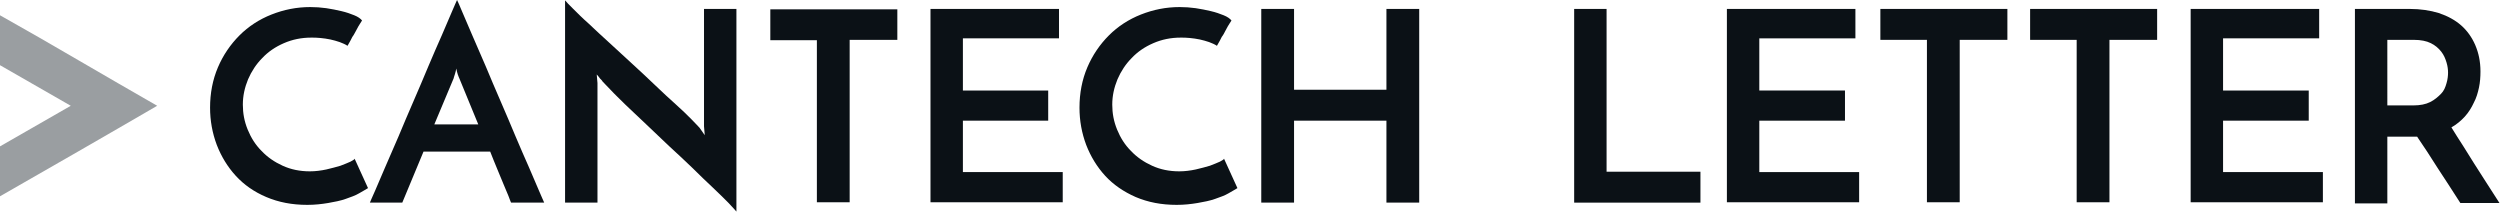
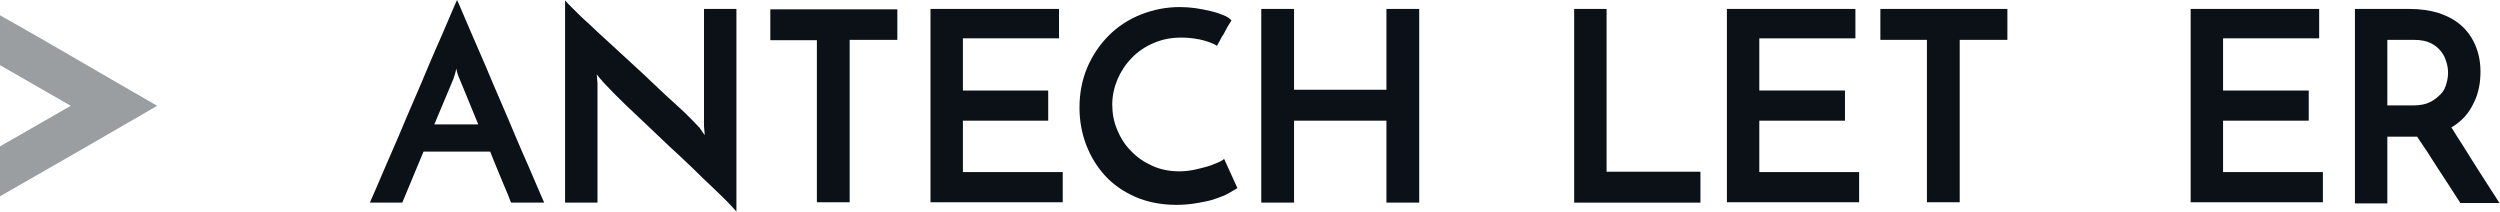
<svg xmlns="http://www.w3.org/2000/svg" xmlns:ns1="http://www.inkscape.org/namespaces/inkscape" xmlns:ns2="http://sodipodi.sourceforge.net/DTD/sodipodi-0.dtd" ns1:version="1.0 (4035a4fb49, 2020-05-01)" height="50.79" width="600" ns2:docname="Cantech AMP logo.svg" id="svg48" xml:space="preserve" viewBox="0 0 600 50.79" y="0px" x="0px" version="1.1">
  <defs id="defs52" />
  <ns2:namedview ns1:current-layer="svg48" ns1:window-maximized="1" ns1:window-y="0" ns1:window-x="0" ns1:cy="-24.847848" ns1:cx="-87.095364" ns1:zoom="0.98608549" fit-margin-bottom="0" fit-margin-right="0" fit-margin-left="0" fit-margin-top="0" showgrid="false" id="namedview50" ns1:window-height="993" ns1:window-width="1920" ns1:pageshadow="2" ns1:pageopacity="0" guidetolerance="10" gridtolerance="10" objecttolerance="10" borderopacity="1" bordercolor="#666666" pagecolor="#ffffff" />
  <style id="style2" type="text/css">
	.st0{display:none;}
	.st1{display:inline;fill:#0B1116;}
	.st2{fill:#9A9EA1;}
	.st3{fill:#0B1116;}
	.st4{fill:#FFFFFF;}
</style>
  <g transform="translate(-54.427,102.202)" class="st0" id="Dark_Background">
</g>
  <g transform="translate(-54.427,102.202)" id="LOGO">
</g>
  <g transform="translate(-54.427,102.202)" id="LOGO_-_Black">
</g>
  <g transform="translate(-54.427,102.202)" id="LOGO_-_Inverted">
</g>
  <g ns1:export-ydpi="96" ns1:export-xdpi="96" transform="matrix(0.894,0,0,0.894,-14.933,-12.876)" id="FULL_LOGO">
    <g id="g40">
      <g id="g24">
        <path id="path8" d="M 16.7,67.1 V 53.7 l 19,-10.9 -19,-10.9 V 18.5 c 7.1,4 14.1,8 21.1,12.1 7,4.1 14,8.1 21.1,12.2 -7.1,4.1 -14.1,8.2 -21.1,12.2 -7,4 -14,8 -21.1,12.1 z" class="st2" />
-         <path id="path10" d="m 115.5,64.9 c -0.6,0.4 -1.4,0.8 -2.4,1.4 -1,0.6 -2.2,1 -3.6,1.5 -1.4,0.5 -3,0.8 -4.7,1.1 -1.8,0.3 -3.6,0.5 -5.6,0.5 -4.1,0 -7.7,-0.7 -11,-2.1 -3.3,-1.4 -6,-3.3 -8.2,-5.7 -2.2,-2.4 -3.9,-5.2 -5.1,-8.3 -1.2,-3.2 -1.8,-6.5 -1.8,-10 0,-3.9 0.7,-7.5 2.1,-10.8 1.4,-3.3 3.4,-6.2 5.8,-8.6 2.4,-2.4 5.3,-4.3 8.6,-5.6 3.3,-1.3 6.7,-2 10.4,-2 1.4,0 2.9,0.1 4.3,0.3 1.4,0.2 2.8,0.5 4.1,0.8 1.3,0.3 2.4,0.7 3.4,1.1 1,0.4 1.7,0.9 2.1,1.4 -0.4,0.7 -0.8,1.2 -1,1.6 -0.2,0.4 -0.5,0.9 -0.7,1.3 -0.3,0.5 -0.5,1 -0.9,1.5 -0.3,0.6 -0.7,1.4 -1.3,2.4 -0.6,-0.4 -1.3,-0.7 -2.1,-1 -0.8,-0.3 -1.7,-0.5 -2.5,-0.7 -0.9,-0.2 -1.8,-0.3 -2.7,-0.4 -0.9,-0.1 -1.7,-0.1 -2.4,-0.1 -2.7,0 -5.1,0.5 -7.4,1.5 -2.3,1 -4.2,2.3 -5.8,4 -1.6,1.6 -2.9,3.6 -3.8,5.7 -0.9,2.2 -1.4,4.4 -1.4,6.8 0,2.3 0.4,4.5 1.3,6.7 0.9,2.2 2.1,4.1 3.7,5.7 1.6,1.7 3.5,3 5.7,4 2.2,1 4.6,1.5 7.3,1.5 1.5,0 3,-0.2 4.4,-0.5 1.4,-0.3 2.7,-0.7 3.8,-1 1.1,-0.4 2,-0.8 2.7,-1.1 0.7,-0.4 1.1,-0.6 1.1,-0.8 z" class="st3" />
        <path id="path12" d="m 153.9,68.8 c -0.1,-0.3 -0.4,-0.9 -0.7,-1.8 -0.4,-0.9 -0.8,-1.9 -1.3,-3.1 -0.5,-1.2 -1.1,-2.6 -1.7,-4.1 -0.6,-1.5 -1.3,-3.1 -1.9,-4.7 h -17.9 l -5.7,13.7 H 116 c 0.2,-0.4 0.6,-1.5 1.4,-3.2 0.7,-1.7 1.6,-3.8 2.7,-6.3 1.1,-2.5 2.3,-5.3 3.6,-8.3 1.3,-3.1 2.6,-6.2 4,-9.4 1.4,-3.2 2.7,-6.3 4,-9.4 1.3,-3.1 2.5,-5.8 3.6,-8.3 1.1,-2.5 2,-4.6 2.7,-6.3 0.7,-1.7 1.2,-2.7 1.4,-3.2 0.2,0.4 0.7,1.5 1.4,3.2 0.7,1.7 1.6,3.8 2.7,6.3 1.1,2.5 2.3,5.3 3.6,8.3 1.3,3.1 2.6,6.2 4,9.4 1.4,3.2 2.7,6.3 4,9.4 1.3,3.1 2.5,5.8 3.6,8.3 1.1,2.5 2,4.6 2.7,6.3 0.7,1.7 1.2,2.7 1.4,3.2 z m -20.6,-21 h 11.8 L 140,35.4 c 0,0 -0.2,-0.4 -0.4,-1 -0.2,-0.6 -0.3,-1.1 -0.4,-1.6 -0.1,0.5 -0.2,1 -0.4,1.6 -0.2,0.6 -0.3,0.9 -0.3,1 z" class="st3" />
        <path id="path14" d="m 214.4,16.8 v 54.4 c -0.3,-0.4 -1.1,-1.2 -2.2,-2.4 -1.1,-1.1 -2.5,-2.5 -4.2,-4.1 -1.7,-1.6 -3.5,-3.3 -5.5,-5.3 -2,-1.9 -4.1,-3.9 -6.2,-5.8 -2.1,-2 -4.1,-3.9 -6.1,-5.8 -2,-1.9 -3.8,-3.6 -5.5,-5.2 -1.6,-1.6 -3,-2.9 -4.1,-4.1 -1.1,-1.1 -1.8,-1.9 -2.2,-2.3 0,-0.1 -0.2,-0.3 -0.6,-0.7 -0.3,-0.4 -0.6,-0.8 -0.9,-1.1 l 0.2,2.3 v 32.1 h -8.7 V 14.5 c 0.3,0.4 1.1,1.2 2.2,2.3 1.1,1.1 2.5,2.5 4.2,4 1.7,1.6 3.5,3.3 5.5,5.1 2,1.9 4.1,3.7 6.2,5.7 2.1,1.9 4.1,3.8 6.1,5.7 2,1.9 3.8,3.6 5.5,5.1 1.7,1.5 3.1,2.9 4.2,4 1.1,1.1 1.8,1.9 2.2,2.3 l 1.4,2 -0.2,-2.4 V 16.8 Z" class="st3" />
        <path id="path16" d="m 257.6,16.8 v 8.3 H 244.8 V 68.7 H 236 V 25.2 h -12.5 v -8.3 h 34.1 z" class="st3" />
        <path id="path18" d="m 266.5,68.8 v -52 H 301 v 7.9 h -25.8 v 14 h 22.9 v 8.1 H 275.2 V 60.6 H 302 v 8.1 h -35.5 z" class="st3" />
        <path id="path20" d="m 348.9,64.9 c -0.6,0.4 -1.4,0.8 -2.4,1.4 -1,0.6 -2.2,1 -3.6,1.5 -1.4,0.5 -3,0.8 -4.7,1.1 -1.8,0.3 -3.6,0.5 -5.6,0.5 -4.1,0 -7.7,-0.7 -11,-2.1 -3.2,-1.4 -6,-3.3 -8.2,-5.7 -2.2,-2.4 -3.9,-5.2 -5.1,-8.3 -1.2,-3.2 -1.8,-6.5 -1.8,-10 0,-3.9 0.7,-7.5 2.1,-10.8 1.4,-3.3 3.4,-6.2 5.8,-8.6 2.4,-2.4 5.3,-4.3 8.6,-5.6 3.3,-1.3 6.7,-2 10.4,-2 1.4,0 2.9,0.1 4.3,0.3 1.4,0.2 2.8,0.5 4.1,0.8 1.3,0.3 2.4,0.7 3.4,1.1 1,0.4 1.7,0.9 2.1,1.4 -0.4,0.7 -0.8,1.2 -1,1.6 -0.2,0.4 -0.5,0.9 -0.7,1.3 -0.2,0.4 -0.5,1 -0.9,1.5 -0.3,0.6 -0.7,1.4 -1.3,2.4 -0.6,-0.4 -1.3,-0.7 -2.1,-1 -0.8,-0.3 -1.7,-0.5 -2.5,-0.7 -0.9,-0.2 -1.8,-0.3 -2.7,-0.4 -0.9,-0.1 -1.7,-0.1 -2.4,-0.1 -2.7,0 -5.1,0.5 -7.4,1.5 -2.3,1 -4.2,2.3 -5.8,4 -1.6,1.6 -2.9,3.6 -3.8,5.7 -0.9,2.2 -1.4,4.4 -1.4,6.8 0,2.3 0.4,4.5 1.3,6.7 0.9,2.2 2.1,4.1 3.7,5.7 1.6,1.7 3.5,3 5.7,4 2.2,1 4.6,1.5 7.3,1.5 1.5,0 3,-0.2 4.4,-0.5 1.4,-0.3 2.7,-0.7 3.8,-1 1.1,-0.4 2,-0.8 2.7,-1.1 0.7,-0.4 1.1,-0.6 1.1,-0.8 z" class="st3" />
        <path id="path22" d="m 355.3,68.8 v -52 h 8.8 v 21.7 h 24.8 V 16.8 h 8.8 c 0,0.6 0,2.2 0,4.8 0,2.6 0,5.8 0,9.4 0,3.7 0,7.6 0,11.8 0,4.2 0,8.1 0,11.8 0,3.7 0,6.8 0,9.4 0,2.6 0,4.2 0,4.8 h -8.8 v -22 h -24.8 v 22 z" class="st3" />
      </g>
      <g id="g38">
        <path id="path26" d="m 439.3,68.8 v -52 h 8.7 v 43.7 h 25.2 v 8.3 z" class="st3" />
        <path id="path28" d="m 480.3,68.8 v -52 h 34.5 v 7.9 H 489 v 14 h 23 v 8.1 h -23 v 13.8 h 26.8 v 8.1 h -35.5 z" class="st3" />
        <path id="path30" d="m 555.6,16.8 v 8.3 H 542.8 V 68.7 H 534 V 25.1 h -12.5 v -8.3 z" class="st3" />
-         <path id="path32" d="m 595.8,16.8 v 8.3 H 583 v 43.6 h -8.8 V 25.1 h -12.5 v -8.3 z" class="st3" />
        <path id="path34" d="m 604.8,68.8 v -52 h 34.5 v 7.9 h -25.8 v 14 h 23 v 8.1 h -23 v 13.8 h 26.8 v 8.1 h -35.5 z" class="st3" />
        <path id="path36" d="m 648.9,68.8 v -52 h 14.7 c 2.9,0 5.5,0.4 7.8,1.1 2.4,0.8 4.4,1.9 6,3.3 1.6,1.4 2.9,3.2 3.8,5.3 0.9,2.1 1.4,4.4 1.4,7.1 0,1.4 -0.1,2.9 -0.4,4.3 -0.3,1.4 -0.7,2.8 -1.4,4.1 -0.6,1.3 -1.4,2.6 -2.4,3.7 -1,1.1 -2.2,2.1 -3.6,2.9 1,1.7 2.1,3.3 3.1,4.9 1,1.6 2,3.2 3,4.8 1,1.6 2.1,3.3 3.2,5 1.1,1.7 2.3,3.6 3.6,5.6 h -10.5 c -2.1,-3.3 -4.2,-6.5 -6.1,-9.4 -1.9,-3 -3.7,-5.8 -5.5,-8.4 h -0.7 -7.3 V 69 h -8.7 z m 8.7,-26.1 h 7 c 1.8,0 3.3,-0.3 4.5,-0.9 1.2,-0.6 2.1,-1.4 2.9,-2.2 0.8,-0.8 1.2,-1.8 1.5,-2.9 0.3,-1 0.4,-2 0.4,-2.8 0,-0.8 -0.1,-1.7 -0.4,-2.7 -0.3,-1 -0.7,-2 -1.4,-2.9 -0.7,-0.9 -1.6,-1.7 -2.8,-2.3 -1.2,-0.6 -2.7,-0.9 -4.6,-0.9 h -7.1 z" class="st3" />
      </g>
    </g>
  </g>
  <g transform="translate(-54.427,102.202)" id="FULL_LOGO_-_Black">
</g>
  <g transform="translate(-54.427,102.202)" id="FULL_LOGO_-_Inverted">
</g>
  <g transform="translate(-54.427,102.202)" id="ICON">
</g>
  <g transform="translate(-54.427,102.202)" id="ICON_-_Black">
</g>
  <g transform="translate(-54.427,102.202)" id="ICON_-_Inverted">
</g>
</svg>